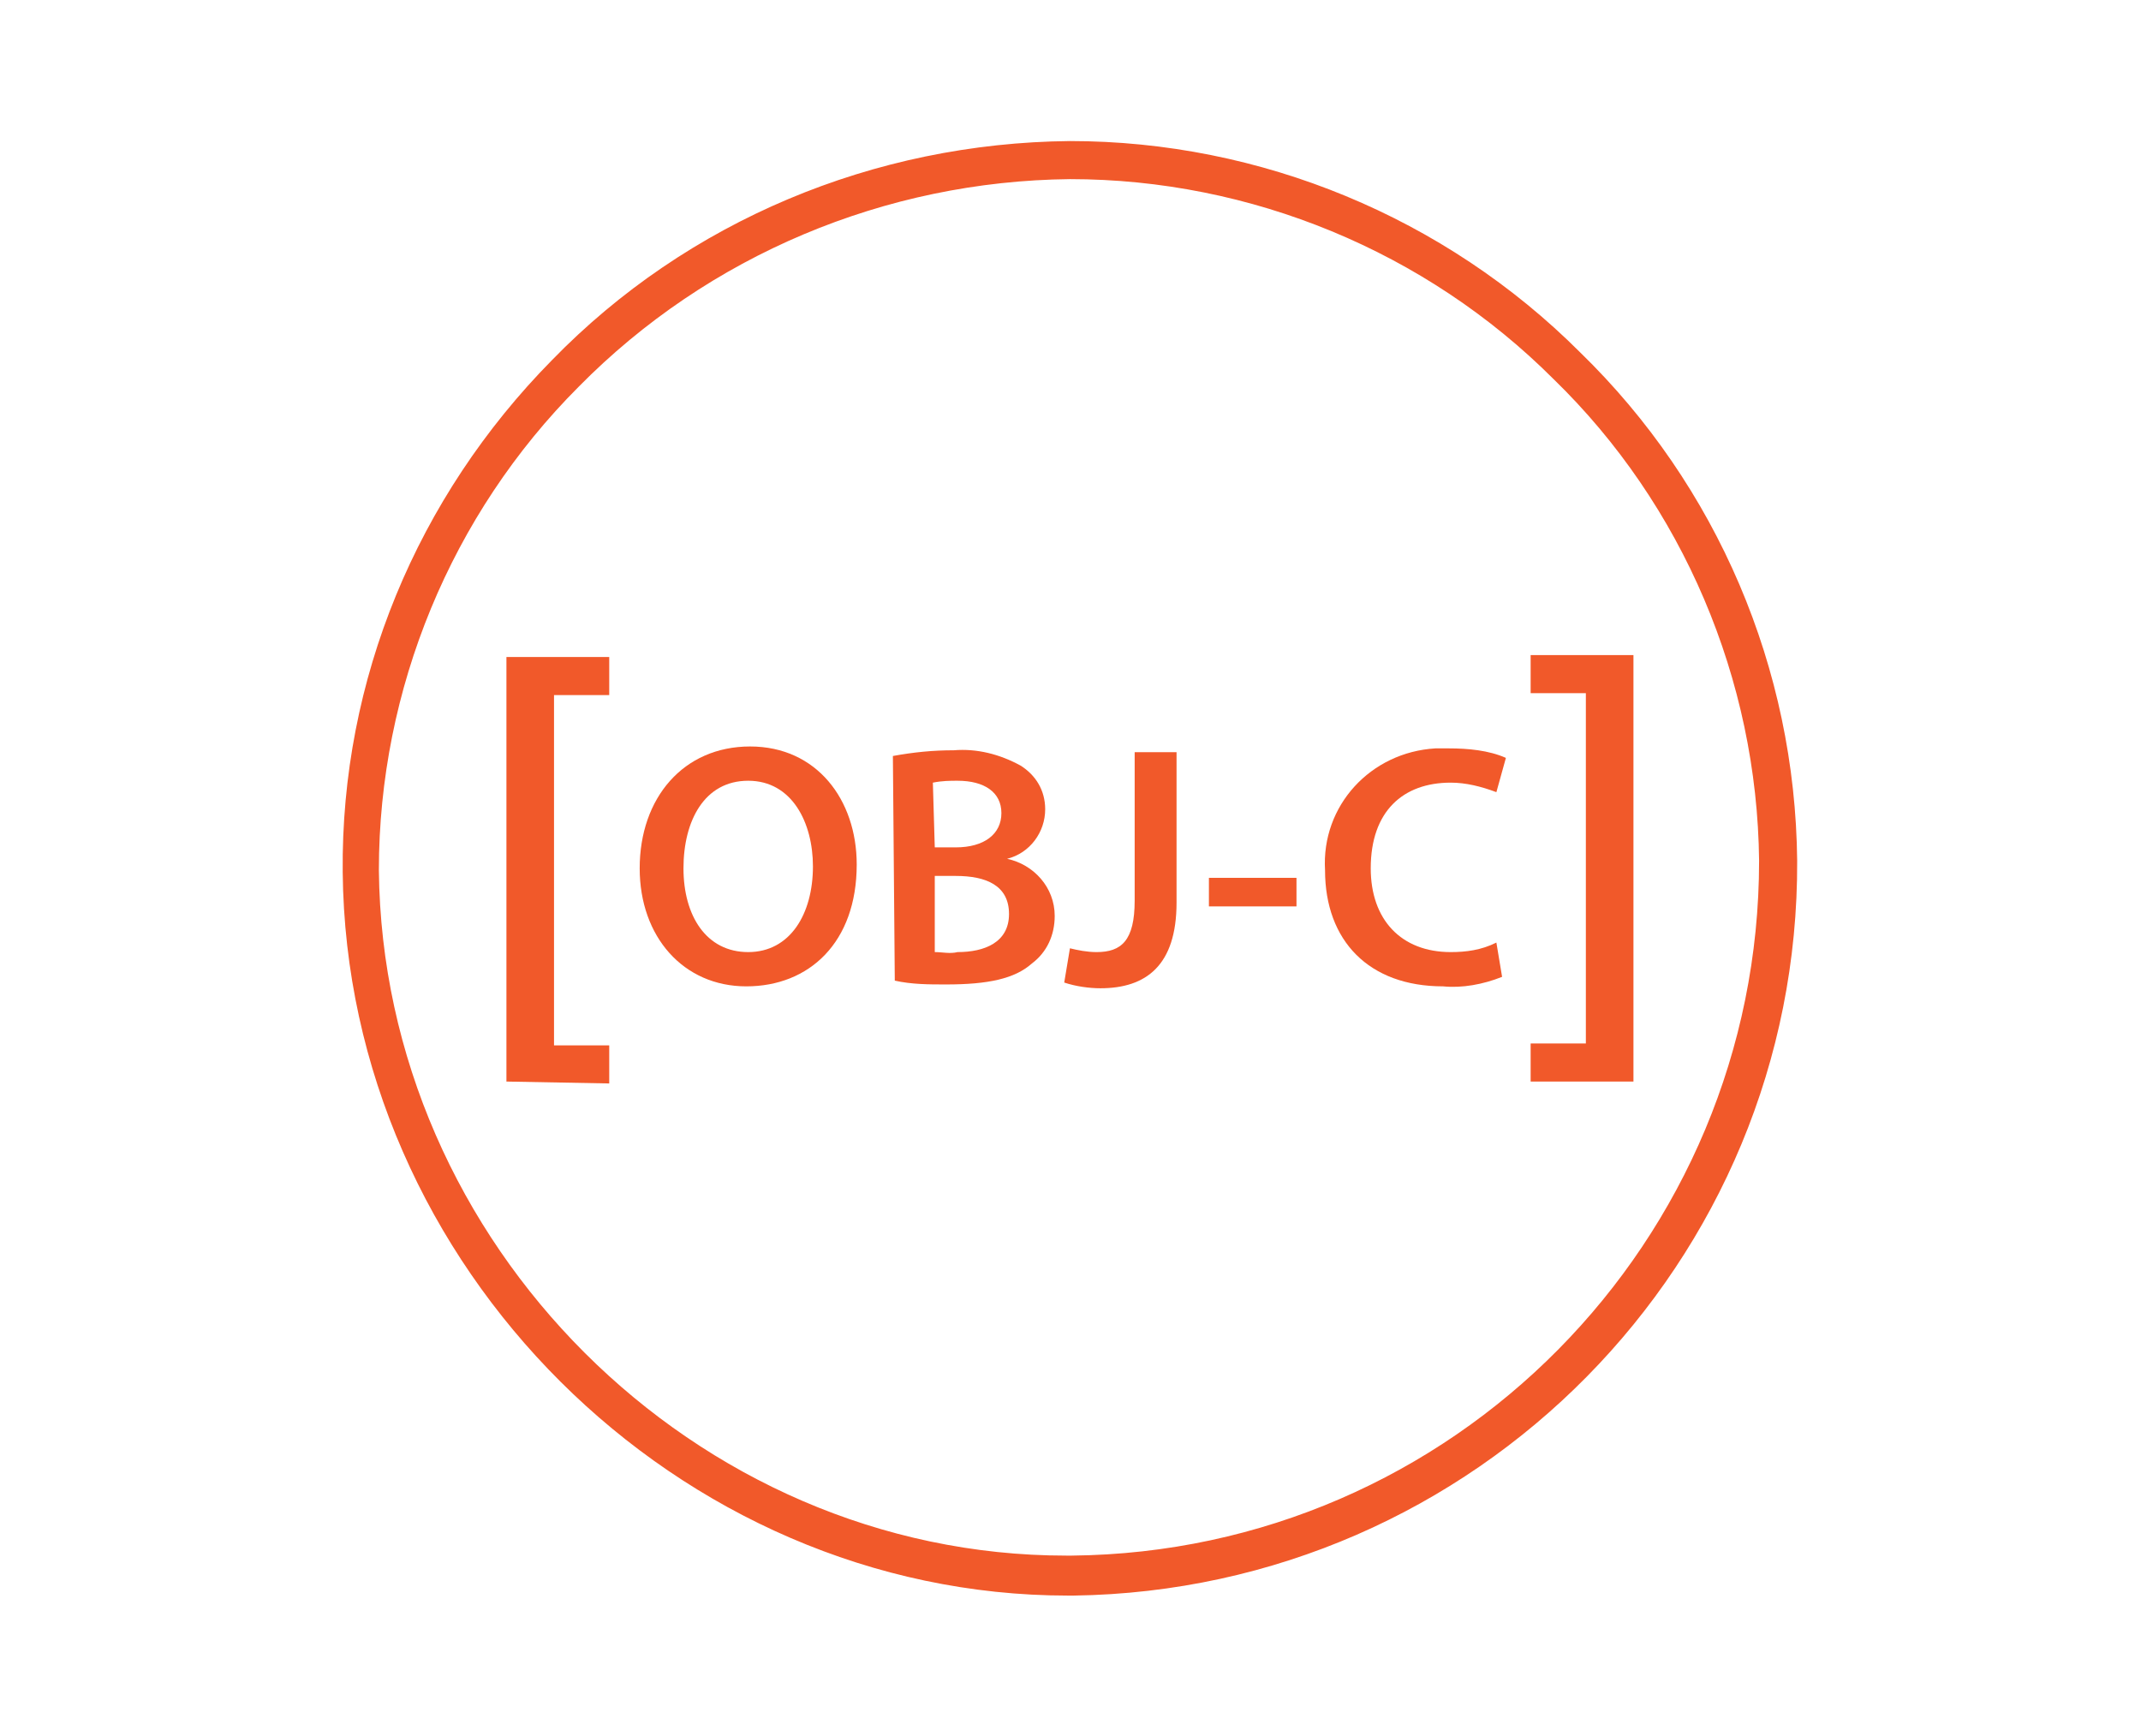
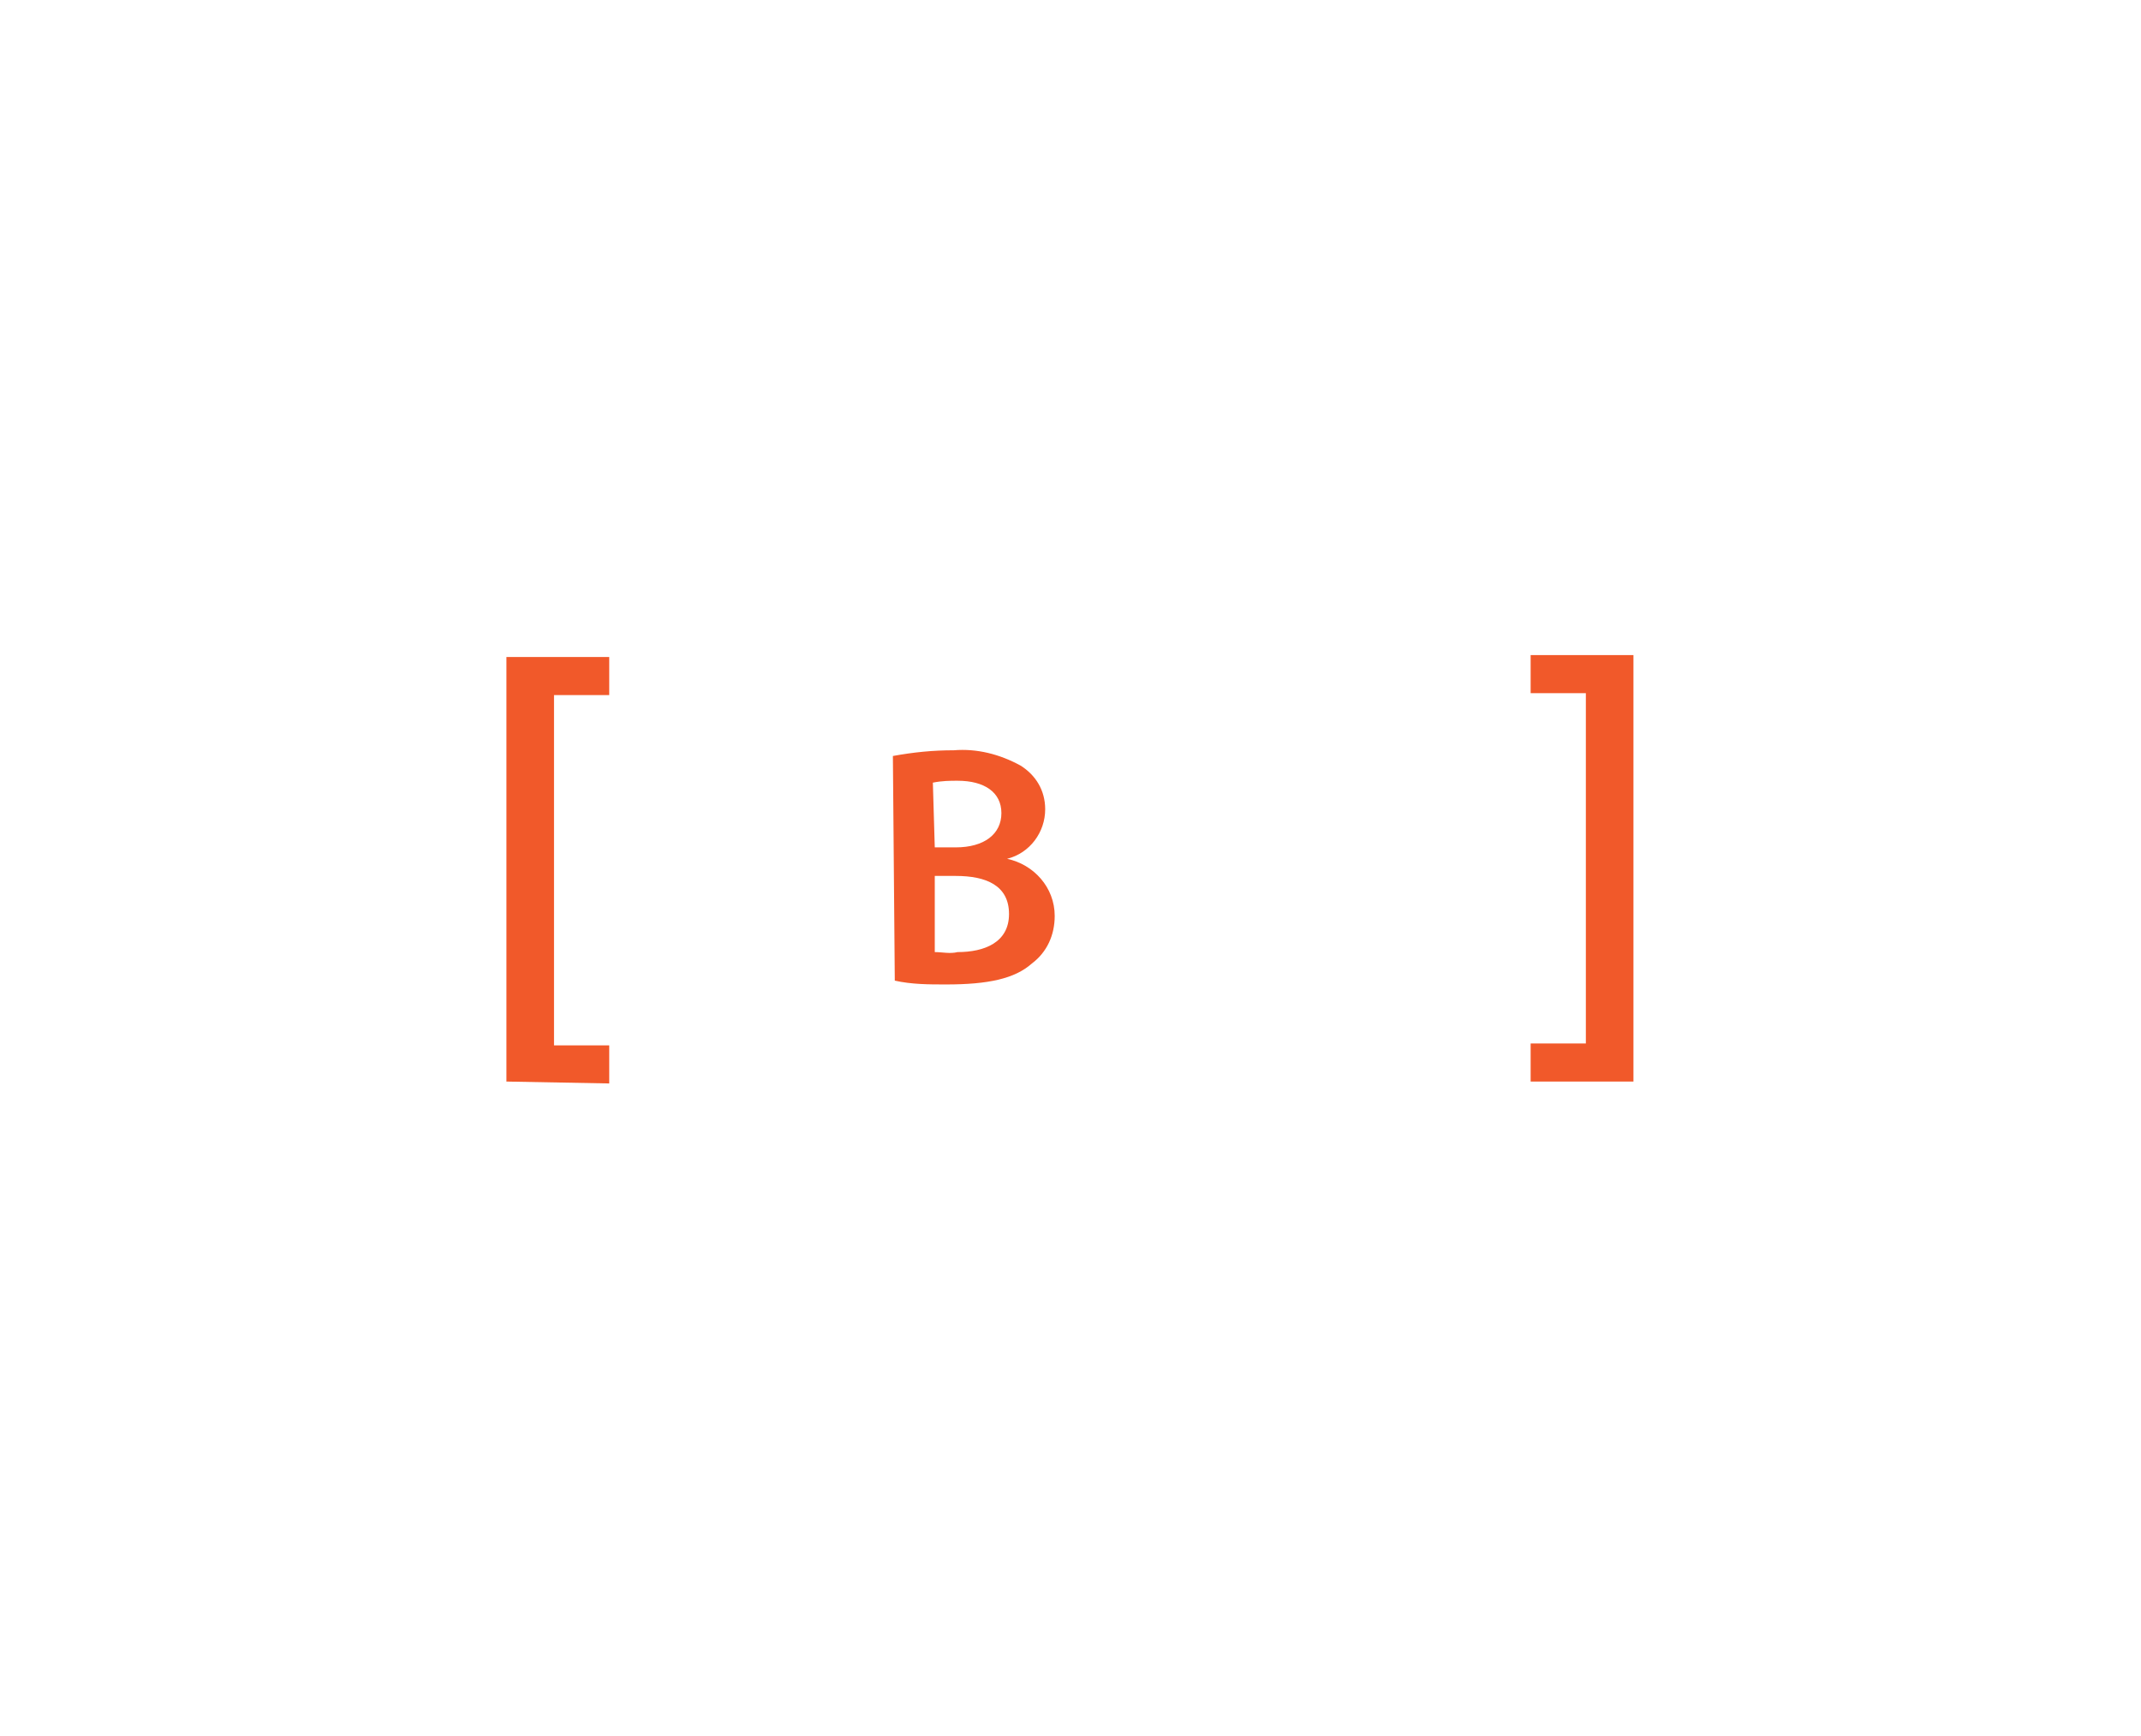
<svg xmlns="http://www.w3.org/2000/svg" xmlns:ns1="http://www.inkscape.org/namespaces/inkscape" id="svg26" x="0px" y="0px" viewBox="0 0 74 60" style="enable-background:new 0 0 74 60;" xml:space="preserve">
  <style type="text/css"> .st0{fill:#F1592A;} </style>
  <g id="Layer_2_00000031167551755685535090000006666908341914374043_" transform="matrix(0.658,0,0,0.658,34.875,4.875)">
    <g id="Layer_1-2">
-       <path id="path8" ns1:connector-curvature="0" class="st0" d="M3.1,76.4c-20.5,0-37.9-17.3-38.1-38 c-0.1-10.1,3.9-19.7,11-26.9C-16.9,4.2-7.1,0.1,3.2,0l0,0c10,0,19.7,4,26.8,11.1c7.2,7,11.3,16.6,11.4,26.7 c0.1,21.1-16.9,38.3-38,38.6H3.1z M3.2,2c-9.7,0.1-19,4-25.8,10.9c-6.7,6.7-10.5,15.9-10.5,25.4c0.2,19.6,16.6,36,36.1,36h0.3 c20-0.2,36.1-16.5,36.1-36.5c-0.1-9.5-4-18.7-10.8-25.3C21.9,5.8,12.7,2,3.2,2z" />
      <path id="path10" ns1:connector-curvature="0" class="st0" d="M-26.4,49.4V27.1h5.4v2h-2.9v18.4h2.9v2L-26.4,49.4z" />
-       <path id="path12" ns1:connector-curvature="0" class="st0" d="M-8,38c0,4.1-2.5,6.4-5.8,6.4s-5.6-2.6-5.6-6.2 c0-3.7,2.3-6.4,5.8-6.4S-8,34.6-8,38z M-17.1,38.2c0,2.5,1.2,4.4,3.4,4.4s3.4-2,3.4-4.5c0-2.3-1.1-4.5-3.4-4.5 S-17.1,35.7-17.1,38.2L-17.1,38.2z" />
      <path id="path14" ns1:connector-curvature="0" class="st0" d="M-6.1,32.3C-5,32.1-4,32-2.9,32c1.2-0.1,2.4,0.2,3.5,0.8 c0.8,0.5,1.3,1.3,1.3,2.3c0,1.2-0.8,2.3-2,2.6l0,0c1.4,0.3,2.5,1.5,2.5,3c0,1-0.4,1.9-1.2,2.5c-0.9,0.8-2.3,1.1-4.5,1.1 c-0.9,0-1.8,0-2.7-0.2L-6.1,32.3z M-3.9,37.1h1.1c1.5,0,2.4-0.7,2.4-1.8s-0.9-1.7-2.3-1.7c-0.4,0-0.8,0-1.3,0.1L-3.9,37.1z M-3.9,42.6c0.4,0,0.8,0.1,1.2,0c1.4,0,2.7-0.5,2.7-2s-1.2-2-2.8-2h-1.1C-3.9,38.6-3.9,42.6-3.9,42.6z" />
-       <path id="path16" ns1:connector-curvature="0" class="st0" d="M6.6,32.1h2.2V40c0,3.3-1.6,4.5-4,4.5c-0.6,0-1.3-0.1-1.9-0.3 l0.3-1.8c0.4,0.1,0.9,0.2,1.4,0.2c1.3,0,2-0.6,2-2.7V32.1z" />
-       <path id="path18" ns1:connector-curvature="0" class="st0" d="M15.1,38.7v1.5h-4.6v-1.5H15.1z" />
-       <path id="path20" ns1:connector-curvature="0" class="st0" d="M25.9,43.9c-1,0.4-2.1,0.6-3.1,0.5c-3.9,0-6.2-2.4-6.2-6.1 c-0.2-3.4,2.4-6.2,5.8-6.4c0.2,0,0.5,0,0.7,0c1,0,2.1,0.1,3,0.5l-0.5,1.8c-0.8-0.3-1.6-0.5-2.4-0.5c-2.5,0-4.2,1.5-4.2,4.5 c0,2.7,1.6,4.4,4.2,4.4c0.8,0,1.6-0.1,2.4-0.5L25.9,43.9z" />
      <path id="path22" ns1:connector-curvature="0" class="st0" d="M32.8,27v22.4h-5.4v-2h2.9V29h-2.9v-2H32.8z" />
    </g>
  </g>
</svg>